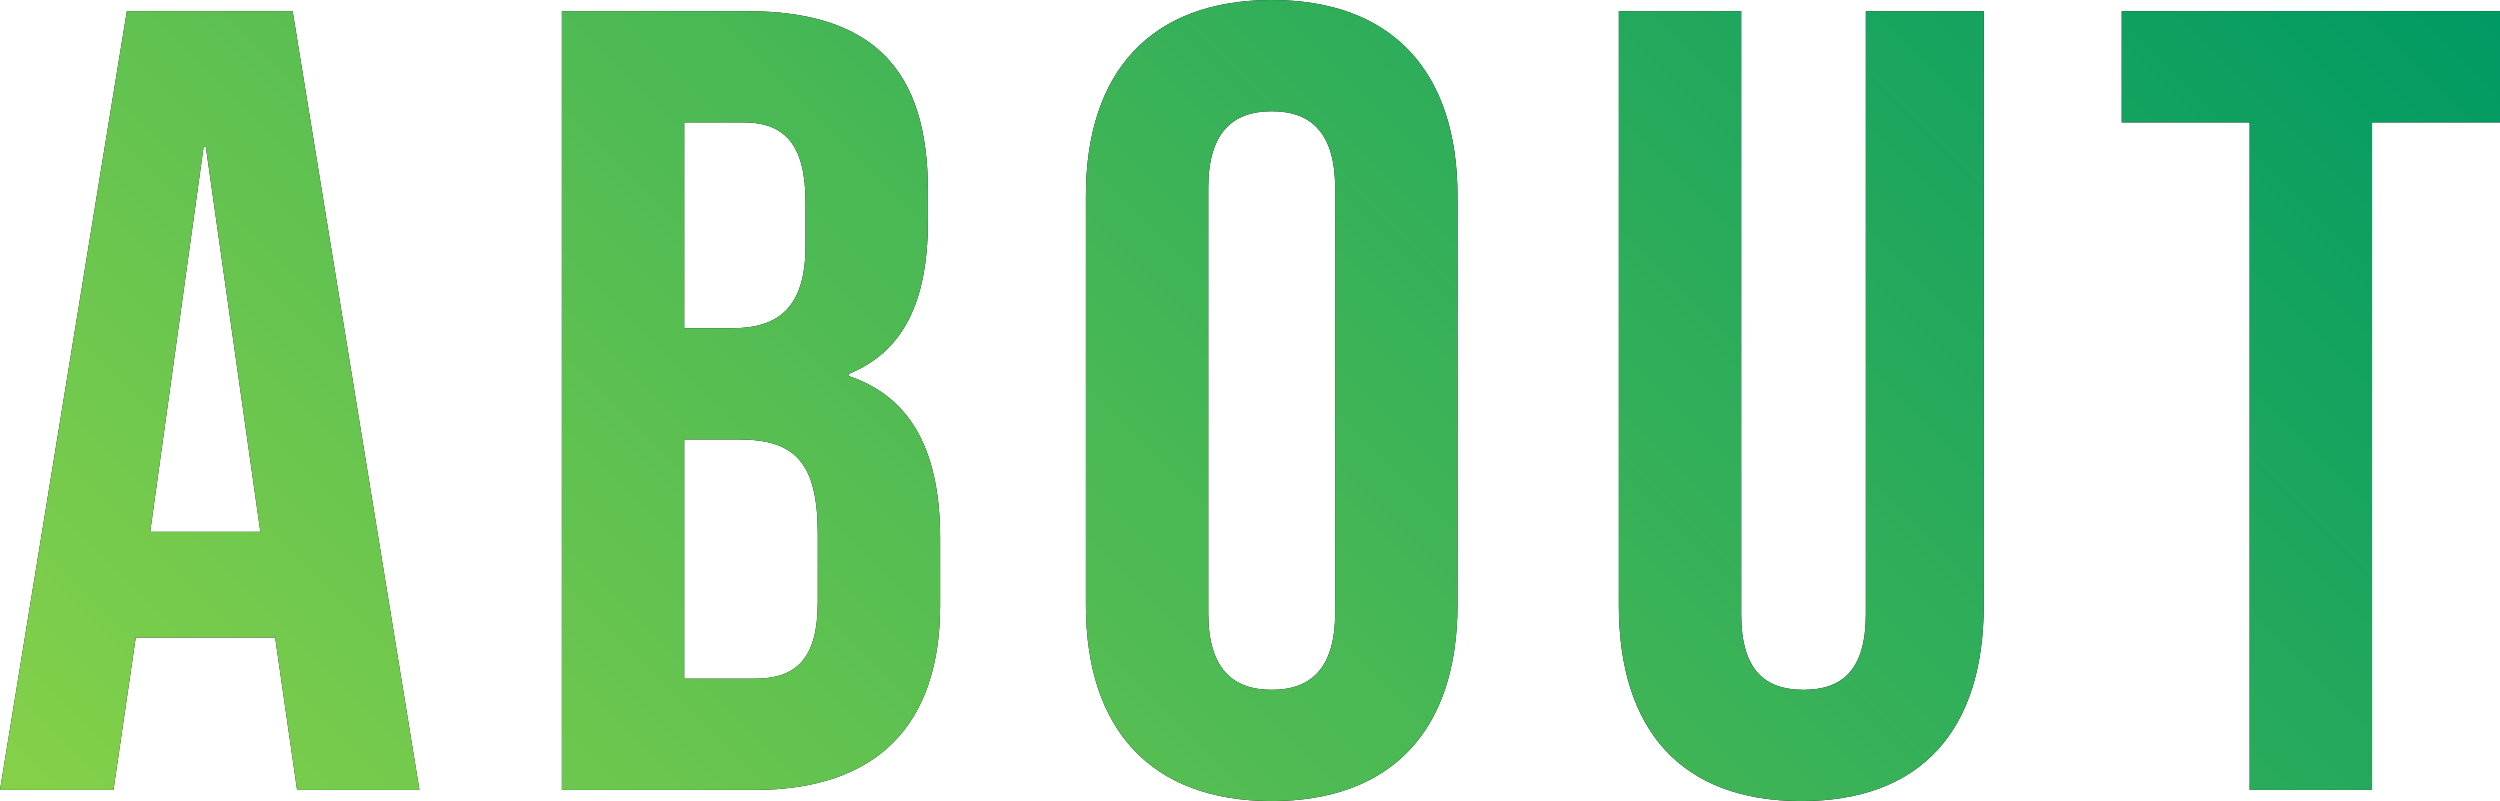
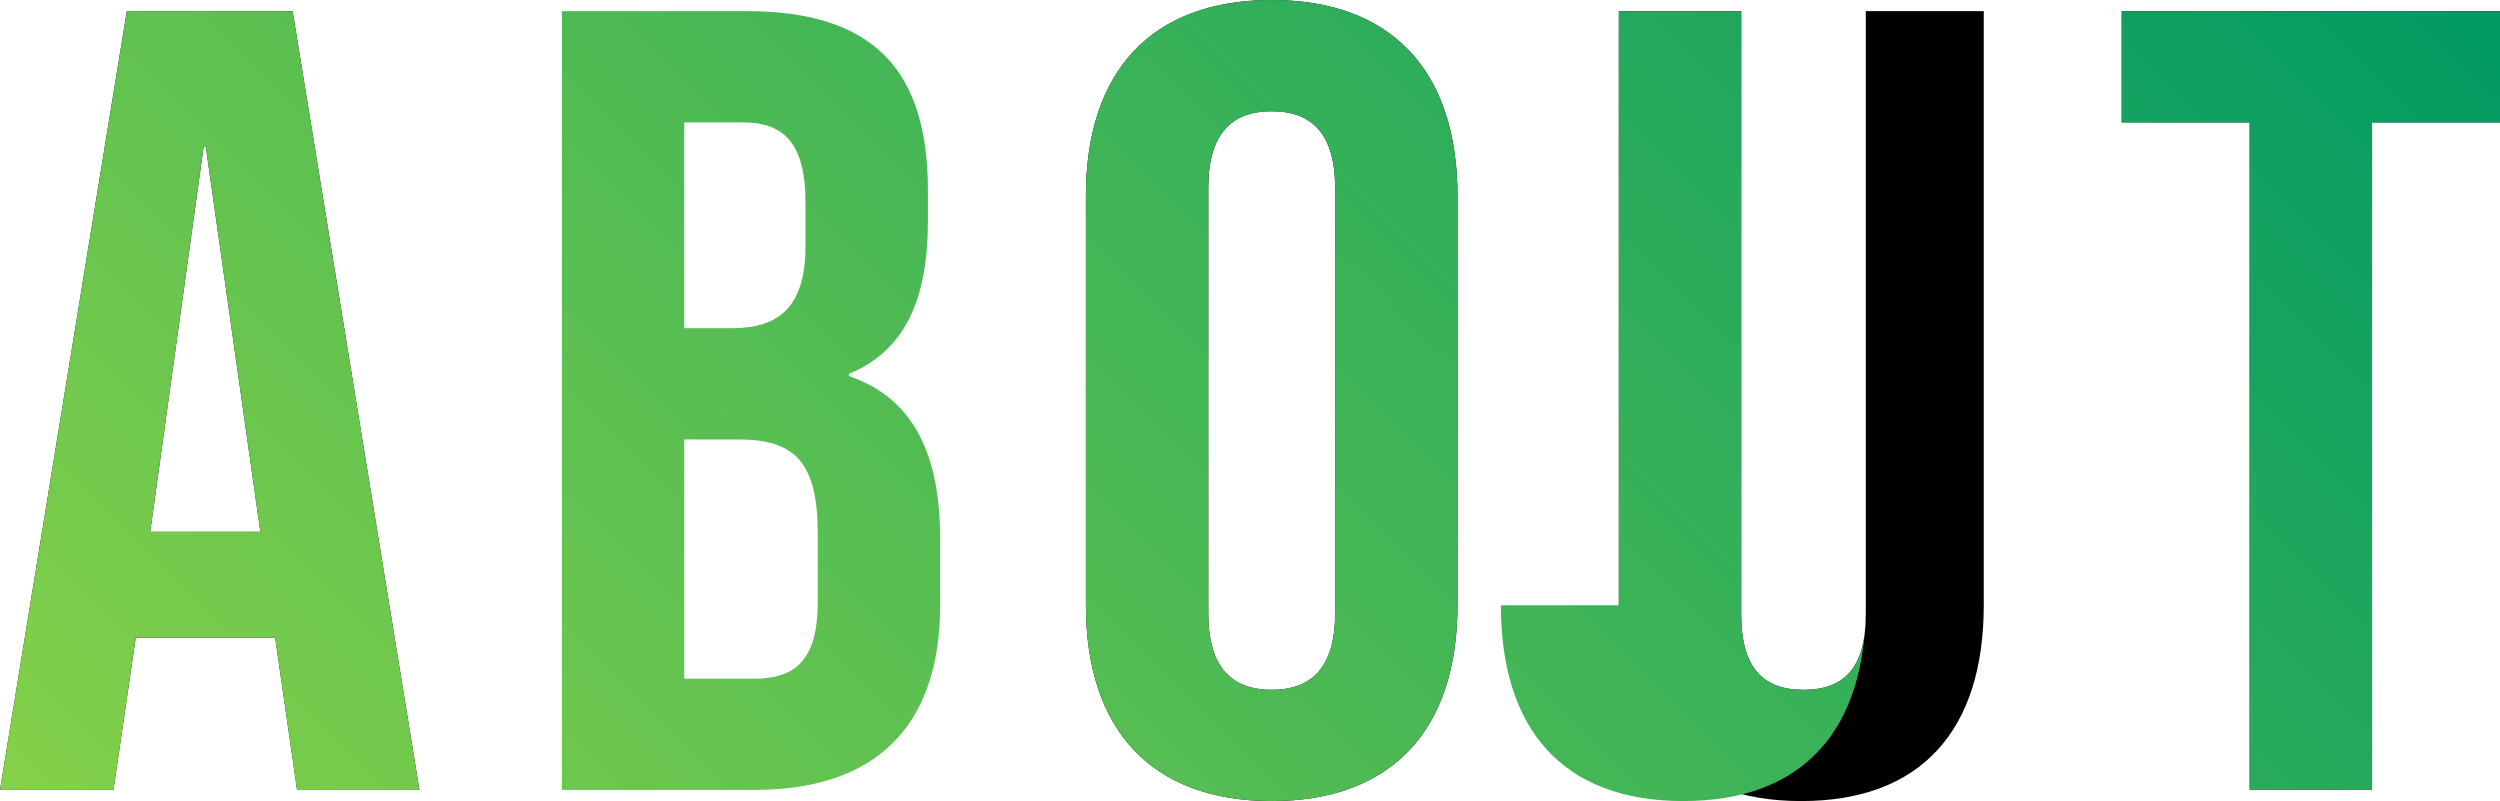
<svg xmlns="http://www.w3.org/2000/svg" id="_レイヤー_2" data-name="レイヤー 2" viewBox="0 0 67.41 21.6">
  <defs>
    <style>
      .cls-1 {
        fill: url(#_新規グラデーションスウォッチ_3);
      }
    </style>
    <linearGradient id="_新規グラデーションスウォッチ_3" data-name="新規グラデーションスウォッチ 3" x1="11.59" y1="32.89" x2="55.8" y2="-11.31" gradientUnits="userSpaceOnUse">
      <stop offset="0" stop-color="#85d149" />
      <stop offset="1" stop-color="#009a63" />
    </linearGradient>
  </defs>
  <g id="PC">
    <g>
      <g>
        <path d="M3.42.3h4.47l3.42,21h-3.3l-.6-4.17v.06h-3.75l-.6,4.11H0L3.42.3ZM7.02,14.34l-1.47-10.38h-.06l-1.44,10.38h2.97Z" />
-         <path d="M15.15.3h4.98c3.42,0,4.89,1.59,4.89,4.83v.84c0,2.16-.66,3.51-2.13,4.11v.06c1.77.6,2.46,2.16,2.46,4.38v1.8c0,3.24-1.71,4.98-5.01,4.98h-5.19V.3ZM19.74,8.85c1.23,0,1.98-.54,1.98-2.22v-1.17c0-1.5-.51-2.16-1.68-2.16h-1.59v5.55h1.29ZM20.34,18.3c1.11,0,1.71-.51,1.71-2.07v-1.83c0-1.95-.63-2.55-2.13-2.55h-1.47v6.45h1.89Z" />
        <path d="M29.28,16.32V5.28c0-3.36,1.77-5.28,5.01-5.28s5.01,1.92,5.01,5.28v11.04c0,3.36-1.77,5.28-5.01,5.28s-5.01-1.92-5.01-5.28ZM36,16.53V5.07c0-1.5-.66-2.07-1.71-2.07s-1.71.57-1.71,2.07v11.46c0,1.5.66,2.07,1.71,2.07s1.71-.57,1.71-2.07Z" />
        <path d="M43.65,16.32V.3h3.3v16.26c0,1.5.63,2.04,1.68,2.04s1.68-.54,1.68-2.04V.3h3.18v16.02c0,3.36-1.68,5.28-4.92,5.28s-4.92-1.92-4.92-5.28Z" />
        <path d="M60.66,3.3h-3.45V.3h10.2v3h-3.45v18h-3.3V3.3Z" />
      </g>
      <g>
        <path class="cls-1" d="M3.42.3h4.47l3.42,21h-3.3l-.6-4.17v.06h-3.75l-.6,4.11H0L3.42.3ZM7.02,14.34l-1.47-10.38h-.06l-1.44,10.38h2.97Z" />
        <path class="cls-1" d="M15.15.3h4.98c3.42,0,4.89,1.59,4.89,4.83v.84c0,2.16-.66,3.51-2.13,4.11v.06c1.77.6,2.46,2.16,2.46,4.38v1.8c0,3.24-1.71,4.98-5.01,4.98h-5.19V.3ZM19.74,8.85c1.23,0,1.98-.54,1.98-2.22v-1.17c0-1.5-.51-2.16-1.68-2.16h-1.59v5.55h1.29ZM20.34,18.3c1.11,0,1.71-.51,1.71-2.07v-1.83c0-1.95-.63-2.55-2.13-2.55h-1.47v6.45h1.89Z" />
        <path class="cls-1" d="M29.28,16.32V5.28c0-3.36,1.77-5.28,5.01-5.28s5.01,1.92,5.01,5.28v11.04c0,3.36-1.77,5.28-5.01,5.28s-5.01-1.92-5.01-5.28ZM36,16.53V5.07c0-1.5-.66-2.07-1.71-2.07s-1.71.57-1.71,2.07v11.46c0,1.5.66,2.07,1.71,2.07s1.71-.57,1.71-2.07Z" />
-         <path class="cls-1" d="M43.65,16.32V.3h3.3v16.26c0,1.5.63,2.04,1.68,2.04s1.68-.54,1.68-2.04V.3h3.18v16.02c0,3.36-1.68,5.28-4.92,5.28s-4.92-1.92-4.92-5.28Z" />
+         <path class="cls-1" d="M43.65,16.32V.3h3.3v16.26c0,1.5.63,2.04,1.68,2.04s1.68-.54,1.68-2.04V.3v16.02c0,3.36-1.68,5.28-4.92,5.28s-4.92-1.92-4.92-5.28Z" />
        <path class="cls-1" d="M60.66,3.3h-3.45V.3h10.2v3h-3.45v18h-3.3V3.3Z" />
      </g>
    </g>
  </g>
</svg>